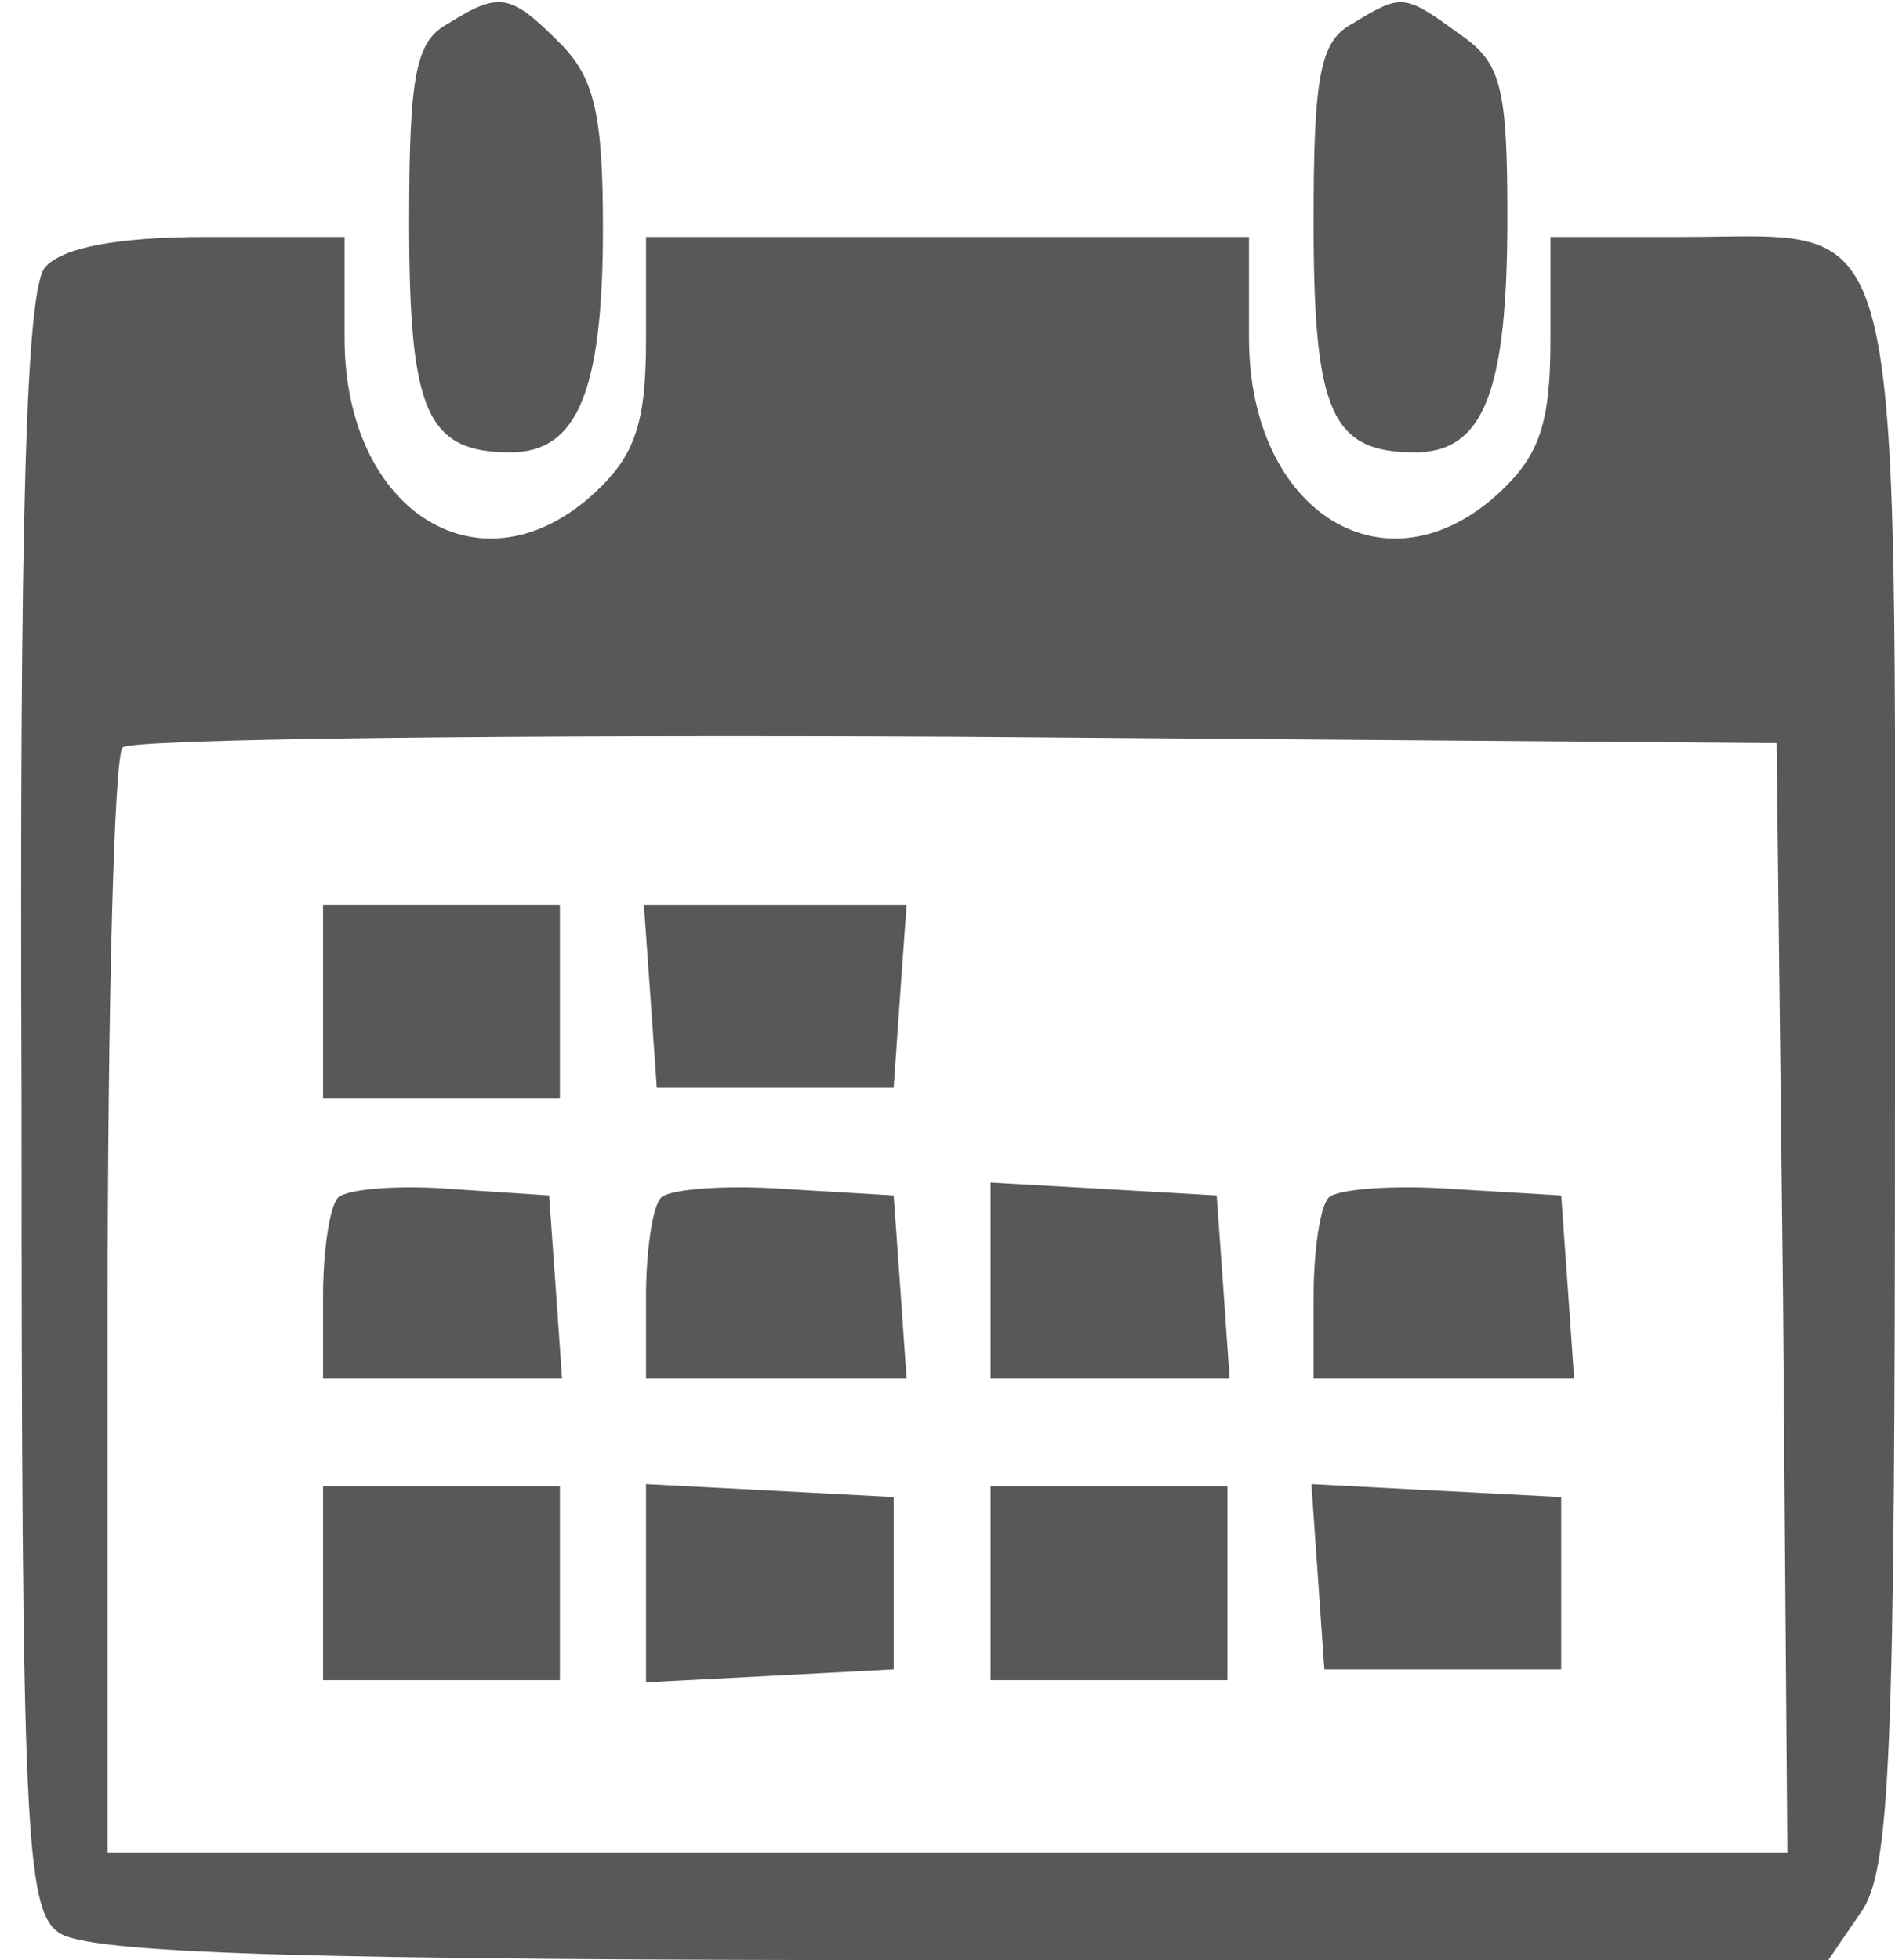
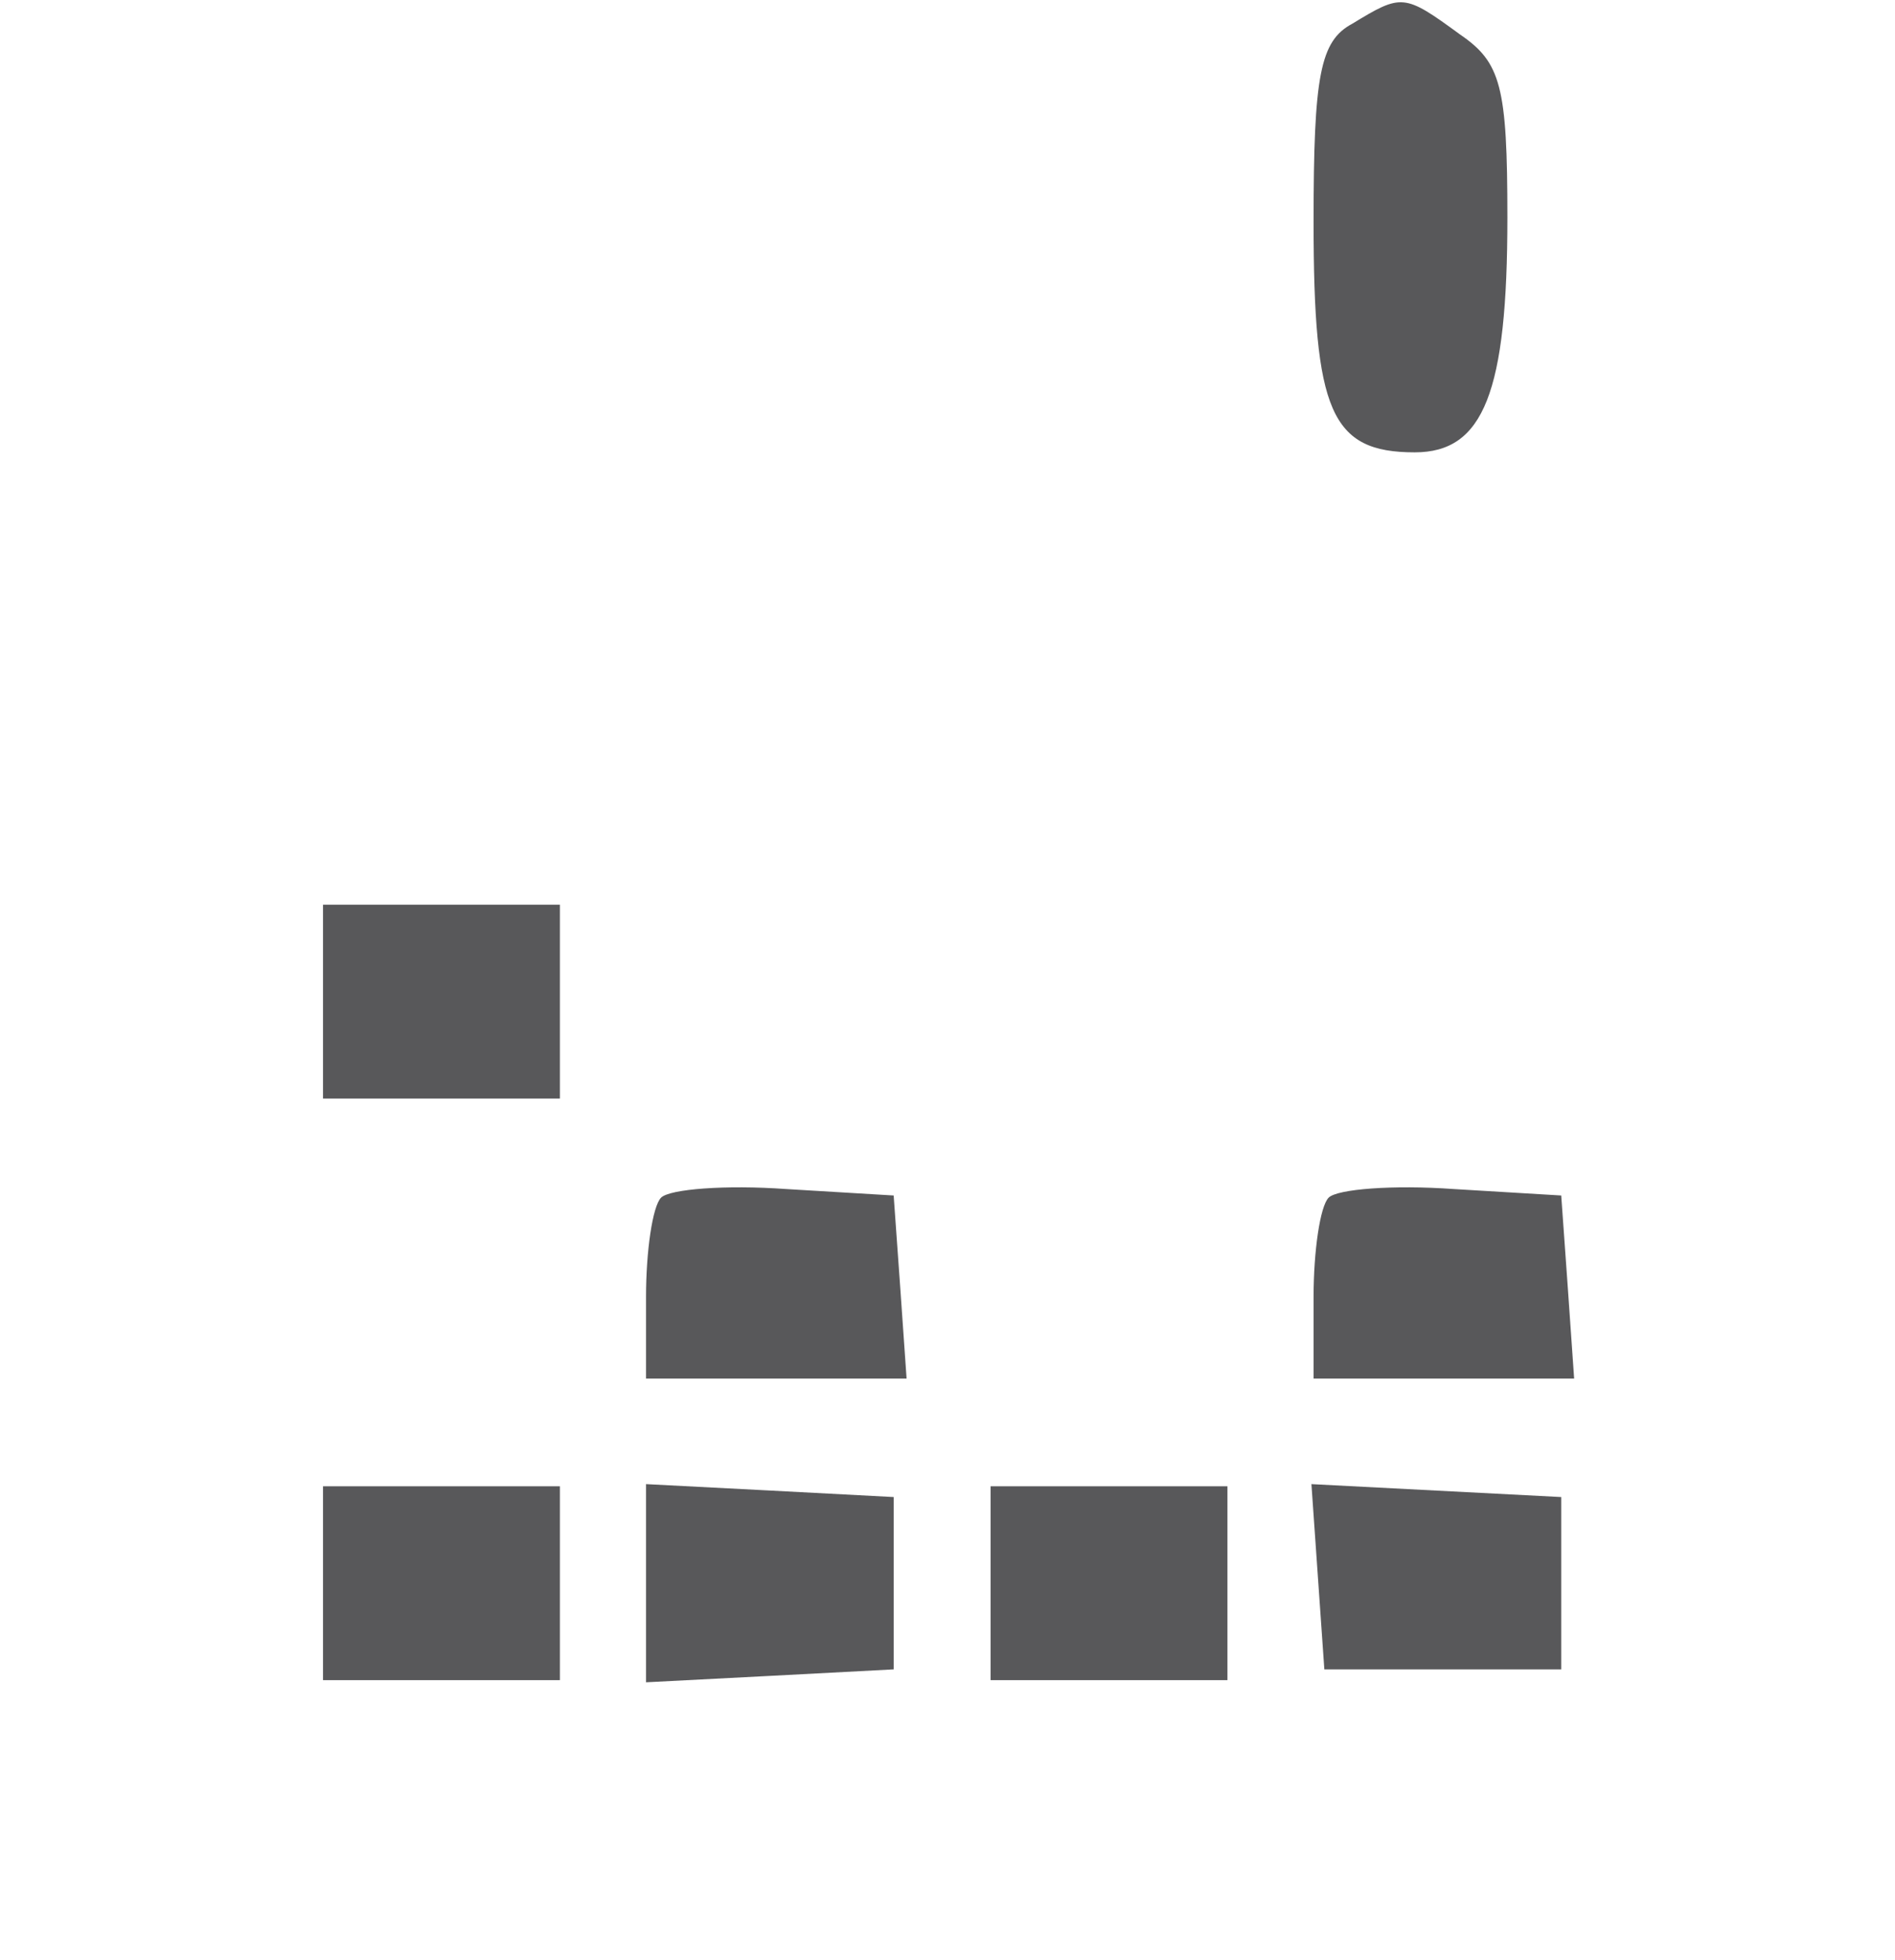
<svg xmlns="http://www.w3.org/2000/svg" version="1.0" width="88pt" height="91pt" viewBox="0 0 88 91" preserveAspectRatio="xMidYMid meet">
  <g transform="translate(0,91) scale(0.1,-0.1)" fill="#58585a" stroke="none">
-     <path d="M208 899 c-15 -8 -18 -24 -18 -92 0 -88 8 -107 47 -107 31 0 43 28 43 104 0 53 -4 70 -20 86 -23 23 -28 24 -52 9z" />
    <path d="M628 899 c-15 -8 -18 -24 -18 -92 0 -88 8 -107 47 -107 32 0 43 28 43 109 0 61 -3 72 -22 85 -26 19 -27 19 -50 5z" />
-     <path d="M21 786 c-9 -10 -12 -117 -11 -388 0 -337 2 -374 17 -385 13 -10 113 -13 419 -13 l403 0 15 22 c14 19 16 73 16 384 0 419 6 394 -98 394 l-62 0 0 -48 c0 -38 -5 -53 -23 -70 -53 -50 -117 -10 -117 71 l0 47 -140 0 -140 0 0 -48 c0 -38 -5 -53 -23 -70 -53 -50 -117 -10 -117 71 l0 47 -64 0 c-42 0 -67 -5 -75 -14z m807 -479 l2 -257 -390 0 -390 0 0 253 c0 140 3 257 7 260 4 4 178 6 387 5 l381 -3 3 -258z" />
    <path d="M150 445 l0 -45 55 0 55 0 0 45 0 45 -55 0 -55 0 0 -45z" />
-     <path d="M302 448 l3 -43 55 0 55 0 3 43 3 42 -61 0 -61 0 3 -42z" />
-     <path d="M157 354 c-4 -4 -7 -25 -7 -46 l0 -38 56 0 55 0 -3 43 -3 42 -45 3 c-25 2 -49 0 -53 -4z" />
    <path d="M307 354 c-4 -4 -7 -25 -7 -46 l0 -38 61 0 60 0 -3 43 -3 42 -50 3 c-28 2 -54 0 -58 -4z" />
-     <path d="M460 316 l0 -46 56 0 55 0 -3 43 -3 42 -52 3 -53 3 0 -45z" />
    <path d="M617 354 c-4 -4 -7 -25 -7 -46 l0 -38 61 0 60 0 -3 43 -3 42 -50 3 c-28 2 -54 0 -58 -4z" />
    <path d="M150 175 l0 -45 55 0 55 0 0 45 0 45 -55 0 -55 0 0 -45z" />
    <path d="M300 175 l0 -46 58 3 57 3 0 40 0 40 -57 3 -58 3 0 -46z" />
    <path d="M460 175 l0 -45 55 0 55 0 0 45 0 45 -55 0 -55 0 0 -45z" />
    <path d="M612 178 l3 -43 55 0 55 0 0 40 0 40 -58 3 -58 3 3 -43z" />
  </g>
</svg>